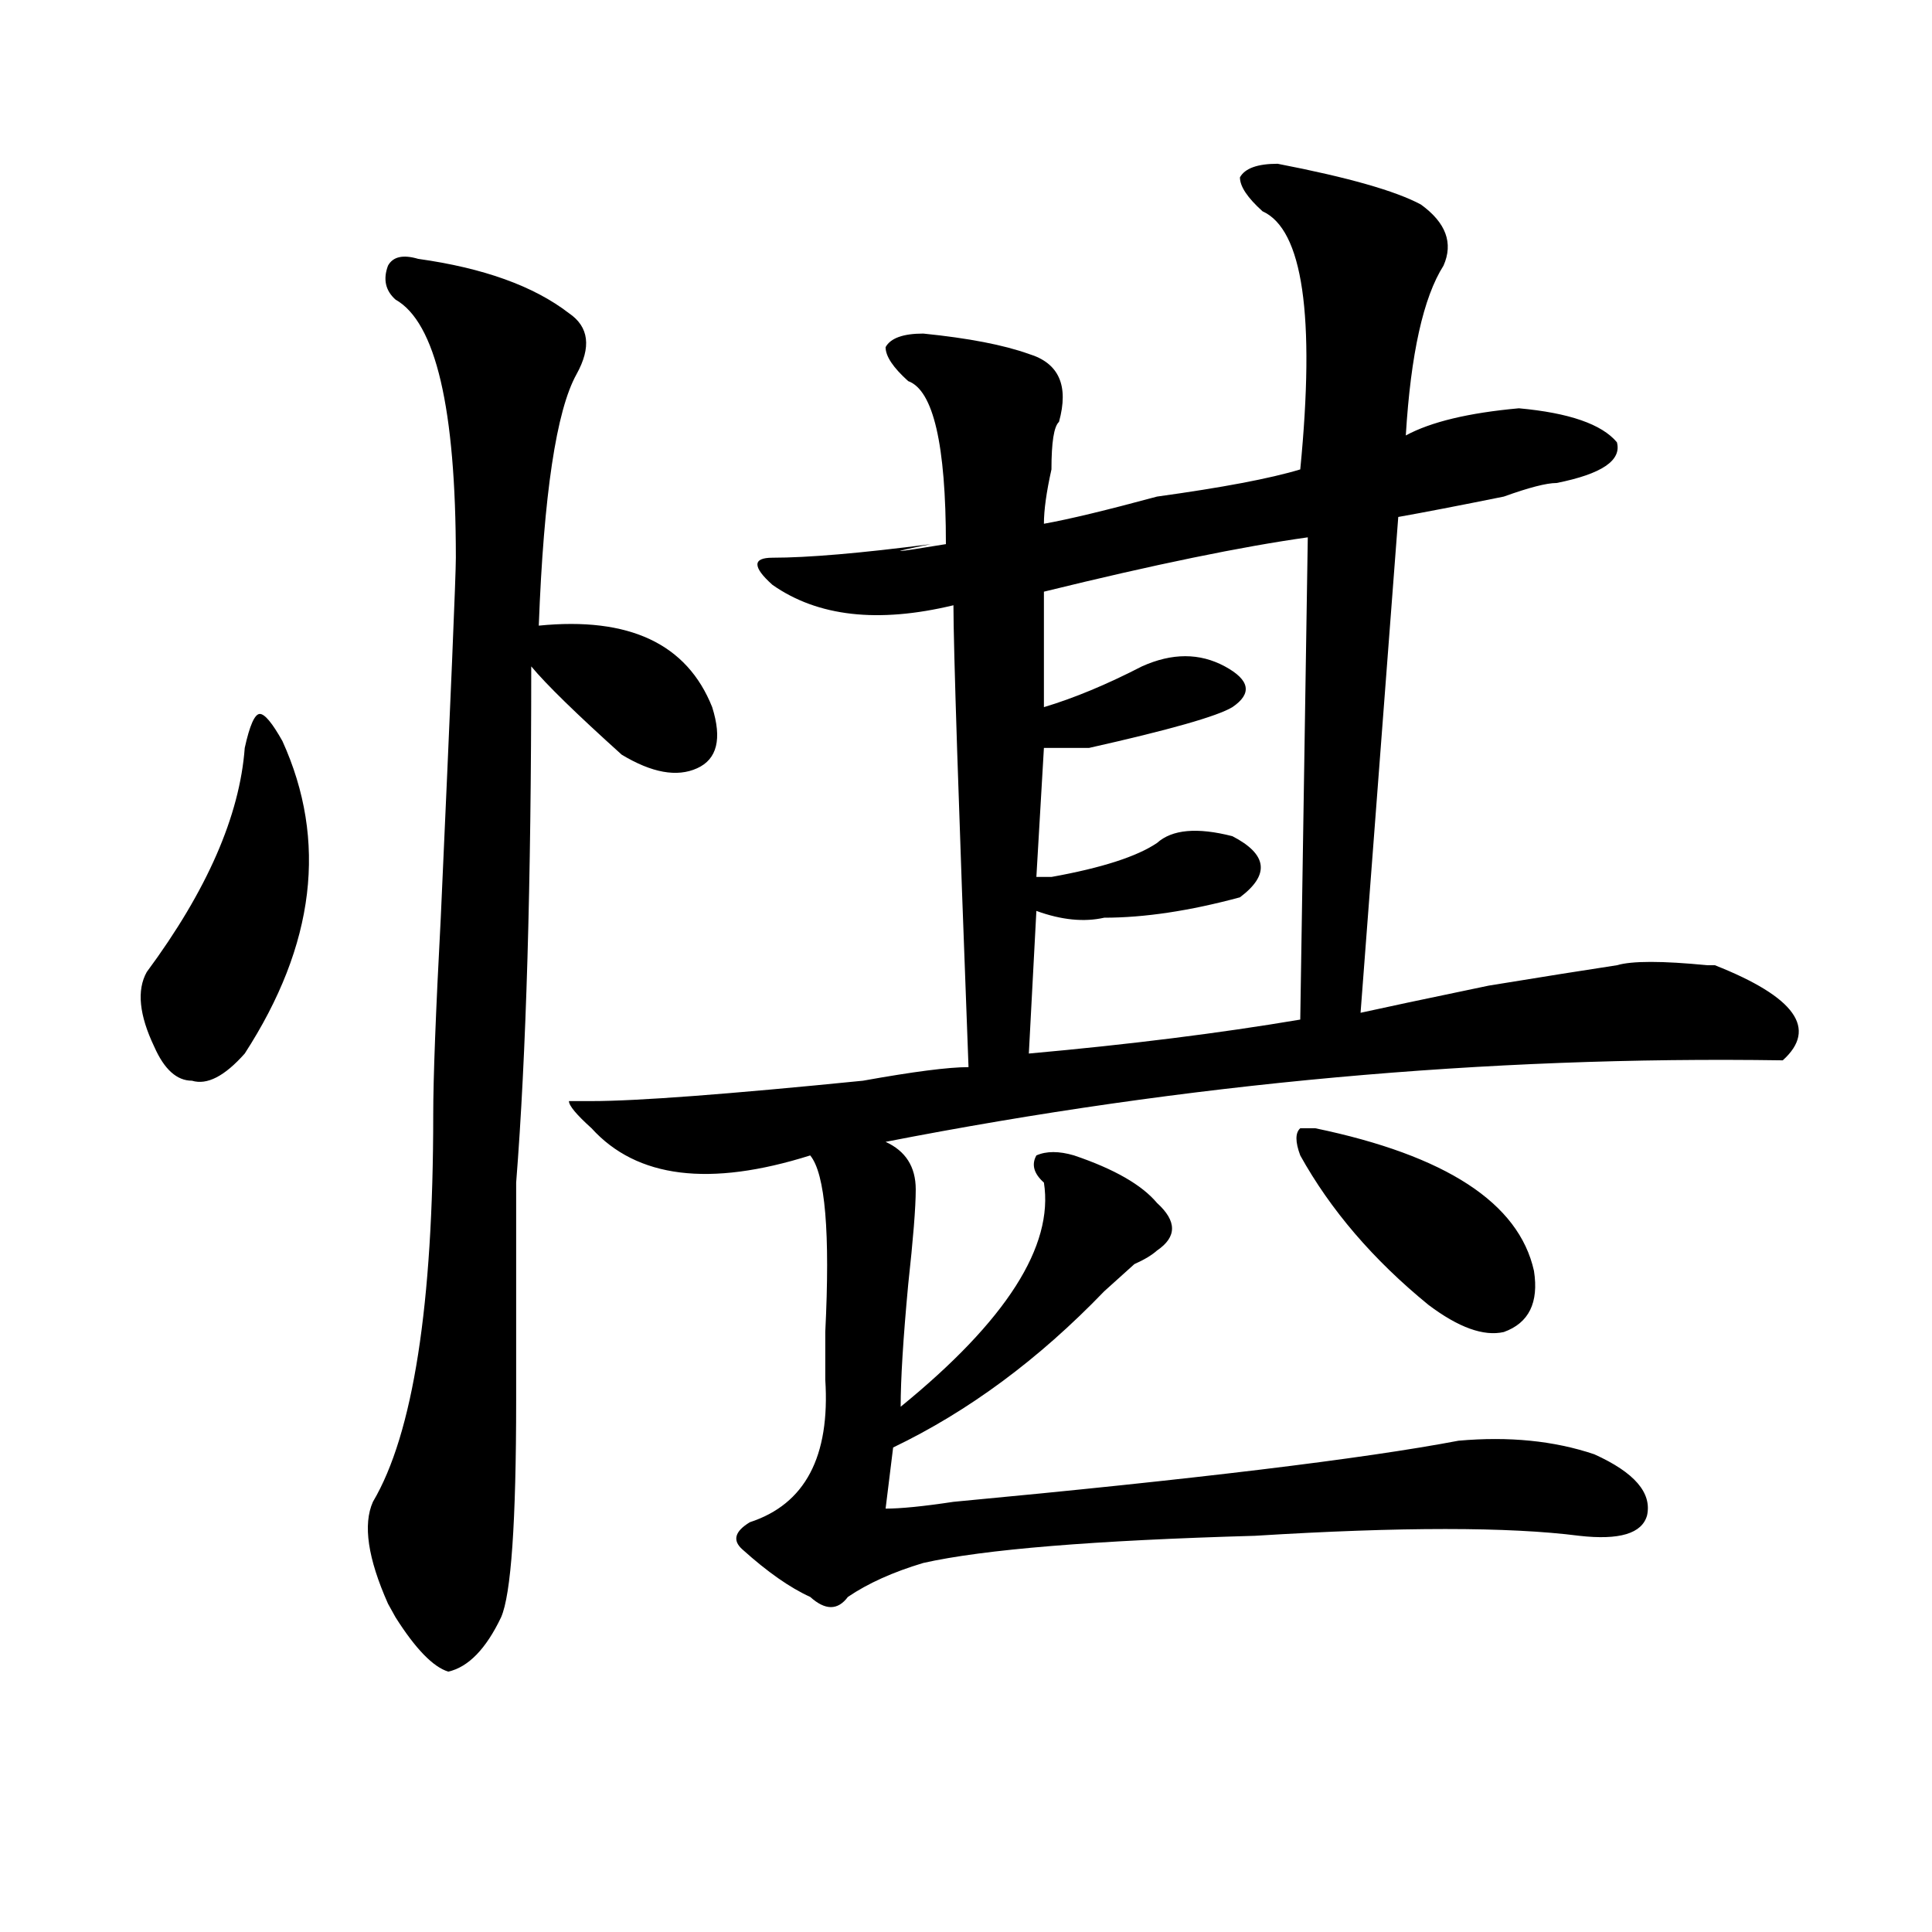
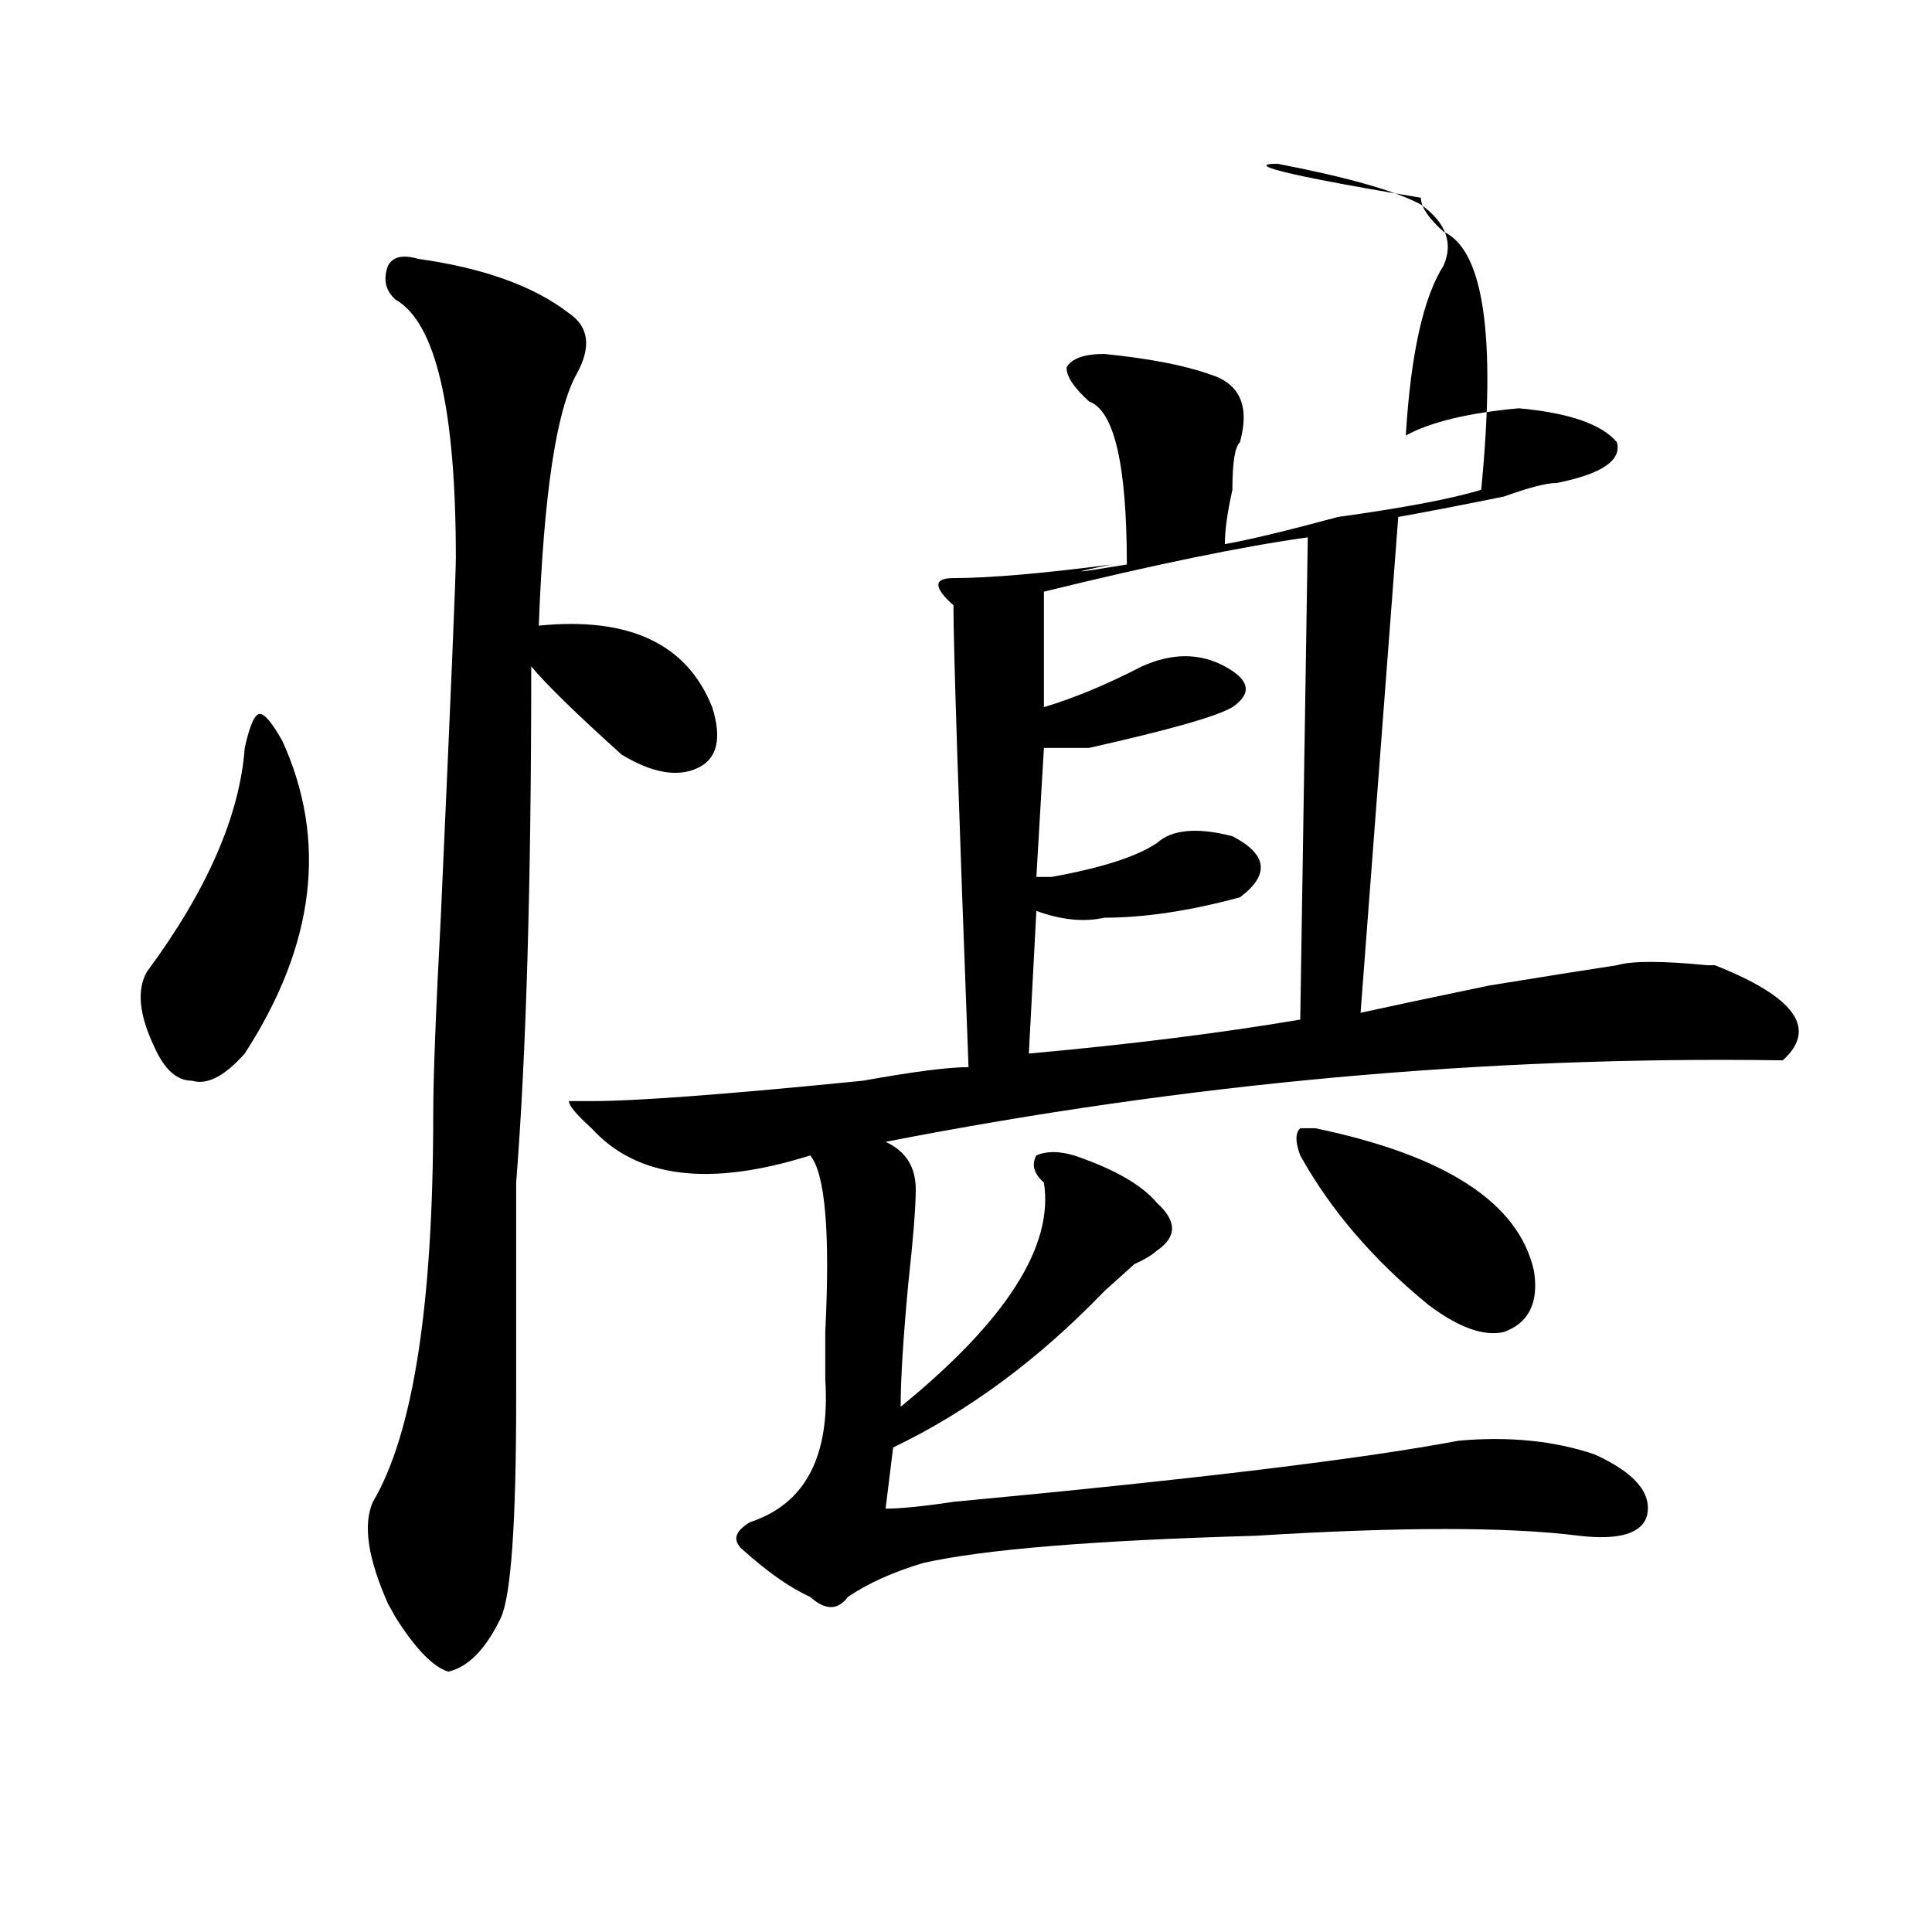
<svg xmlns="http://www.w3.org/2000/svg" version="1.1" id="图层_1" x="0px" y="0px" width="1000px" height="1000px" viewBox="0 0 1000 1000" enable-background="new 0 0 1000 1000" xml:space="preserve">
-   <path d="M146.191,383.594c23.414,51.581,16.89,105.469-19.512,161.719c-10.427,11.756-19.512,16.425-27.316,14.063  c-7.805,0-14.329-5.822-19.512-17.578c-7.805-16.369-9.146-29.278-3.902-38.672c31.219-42.188,48.108-80.859,50.73-116.016  c2.561-11.7,5.183-17.578,7.805-17.578C137.045,369.531,140.947,374.256,146.191,383.594z M216.434,133.984  c33.779,4.725,59.815,14.063,78.047,28.125c10.365,7.031,11.707,17.578,3.902,31.641c-10.427,18.787-16.951,62.128-19.512,130.078  c46.828-4.669,76.705,9.394,89.754,42.188c5.183,16.425,2.561,26.972-7.805,31.641c-10.427,4.725-23.414,2.362-39.023-7.031  c-23.414-21.094-39.023-36.31-46.828-45.703c0,112.5-2.622,201.6-7.805,267.188c0,28.125,0,65.644,0,112.5  c0,63.281-2.622,100.744-7.805,112.5c-7.805,16.369-16.951,25.763-27.316,28.125c-7.805-2.362-16.951-11.756-27.316-28.125  l-3.902-7.031c-10.427-23.456-13.049-40.979-7.805-52.734c20.792-35.156,31.219-101.953,31.219-200.391  c0-18.731,1.28-52.734,3.902-101.953c5.183-114.807,7.805-176.935,7.805-186.328c0-77.344-10.427-121.838-31.219-133.594  c-5.244-4.669-6.524-10.547-3.902-17.578C203.385,132.831,208.629,131.678,216.434,133.984z M661.301,84.766  c36.401,7.031,61.096,14.063,74.145,21.094c12.987,9.394,16.89,19.94,11.707,31.641c-10.427,16.425-16.951,45.703-19.512,87.891  c12.987-7.031,32.499-11.7,58.535-14.063c25.975,2.362,42.926,8.24,50.73,17.578c2.561,9.394-7.805,16.425-31.219,21.094  c-5.244,0-14.329,2.362-27.316,7.031c-23.414,4.725-41.646,8.24-54.633,10.547l-19.512,256.641  c10.365-2.307,32.499-7.031,66.34-14.063c28.597-4.669,50.73-8.185,66.34-10.547c7.805-2.307,23.414-2.307,46.828,0h3.902  c41.584,16.425,53.291,32.85,35.121,49.219c-153.533-2.307-308.285,11.756-464.379,42.188c10.365,4.725,15.609,12.909,15.609,24.609  c0,9.394-1.342,25.818-3.902,49.219c-2.622,28.125-3.902,49.219-3.902,63.281c54.633-44.494,79.327-83.166,74.145-116.016  c-5.244-4.669-6.524-9.338-3.902-14.063c5.183-2.307,11.707-2.307,19.512,0c20.792,7.031,35.121,15.271,42.926,24.609  c10.365,9.394,10.365,17.578,0,24.609c-2.622,2.362-6.524,4.725-11.707,7.031c-5.244,4.725-10.427,9.394-15.609,14.063  c-33.841,35.156-70.242,62.128-109.266,80.859l-3.902,31.641c7.805,0,19.512-1.153,35.121-3.516  c124.875-11.7,212.007-22.247,261.457-31.641c25.975-2.307,49.389,0,70.242,7.031c20.792,9.394,29.877,19.94,27.316,31.641  c-2.622,9.394-14.329,12.909-35.121,10.547c-36.463-4.669-92.376-4.669-167.801,0c-83.291,2.362-140.484,7.031-171.703,14.063  c-15.609,4.669-28.658,10.547-39.023,17.578c-5.244,7.031-11.707,7.031-19.512,0c-10.427-4.725-22.134-12.909-35.121-24.609  c-5.244-4.669-3.902-9.338,3.902-14.063c28.597-9.338,41.584-33.947,39.023-73.828c0-4.669,0-12.854,0-24.609  c2.561-51.525,0-82.013-7.805-91.406c-52.072,16.425-89.754,11.756-113.168-14.063c-7.805-7.031-11.707-11.7-11.707-14.063h11.707  c23.414,0,70.242-3.516,140.484-10.547c25.975-4.669,44.206-7.031,54.633-7.031c-5.244-138.263-7.805-217.969-7.805-239.063  c-39.023,9.394-70.242,5.878-93.656-10.547c-5.244-4.669-7.805-8.185-7.805-10.547c0-2.307,2.561-3.516,7.805-3.516  c18.17,0,45.486-2.307,81.949-7.031c-23.414,4.725-20.854,4.725,7.805,0c0-51.525-6.524-79.65-19.512-84.375  c-7.805-7.031-11.707-12.854-11.707-17.578c2.561-4.669,9.085-7.031,19.512-7.031c23.414,2.362,41.584,5.878,54.633,10.547  c15.609,4.725,20.792,16.425,15.609,35.156c-2.622,2.362-3.902,10.547-3.902,24.609c-2.622,11.756-3.902,21.094-3.902,28.125  c12.987-2.307,32.499-7.031,58.535-14.063c33.779-4.669,58.535-9.338,74.145-14.063c7.805-79.65,1.28-124.2-19.512-133.594  c-7.805-7.031-11.707-12.854-11.707-17.578C644.35,87.128,650.874,84.766,661.301,84.766z M676.91,278.125  c-33.841,4.725-79.389,14.063-136.582,28.125v59.766c15.609-4.669,32.499-11.7,50.73-21.094c15.609-7.031,29.877-7.031,42.926,0  c12.987,7.031,14.268,14.063,3.902,21.094c-7.805,4.725-32.561,11.756-74.145,21.094c-5.244,0-13.049,0-23.414,0l-3.902,66.797  c2.561,0,5.183,0,7.805,0c25.975-4.669,44.206-10.547,54.633-17.578c7.805-7.031,20.792-8.185,39.023-3.516  c18.17,9.394,19.512,19.94,3.902,31.641C615.753,471.484,592.339,475,571.547,475c-10.427,2.362-22.134,1.209-35.121-3.516  l-3.902,73.828c52.011-4.669,98.839-10.547,140.484-17.578L676.91,278.125z M680.813,583.984  c67.62,14.063,105.363,38.672,113.168,73.828c2.561,16.425-2.622,26.972-15.609,31.641c-10.427,2.362-23.414-2.307-39.023-14.063  c-28.658-23.4-50.73-49.219-66.34-77.344c-2.622-7.031-2.622-11.7,0-14.063H680.813z" />
+   <path d="M146.191,383.594c23.414,51.581,16.89,105.469-19.512,161.719c-10.427,11.756-19.512,16.425-27.316,14.063  c-7.805,0-14.329-5.822-19.512-17.578c-7.805-16.369-9.146-29.278-3.902-38.672c31.219-42.188,48.108-80.859,50.73-116.016  c2.561-11.7,5.183-17.578,7.805-17.578C137.045,369.531,140.947,374.256,146.191,383.594z M216.434,133.984  c33.779,4.725,59.815,14.063,78.047,28.125c10.365,7.031,11.707,17.578,3.902,31.641c-10.427,18.787-16.951,62.128-19.512,130.078  c46.828-4.669,76.705,9.394,89.754,42.188c5.183,16.425,2.561,26.972-7.805,31.641c-10.427,4.725-23.414,2.362-39.023-7.031  c-23.414-21.094-39.023-36.31-46.828-45.703c0,112.5-2.622,201.6-7.805,267.188c0,28.125,0,65.644,0,112.5  c0,63.281-2.622,100.744-7.805,112.5c-7.805,16.369-16.951,25.763-27.316,28.125c-7.805-2.362-16.951-11.756-27.316-28.125  l-3.902-7.031c-10.427-23.456-13.049-40.979-7.805-52.734c20.792-35.156,31.219-101.953,31.219-200.391  c0-18.731,1.28-52.734,3.902-101.953c5.183-114.807,7.805-176.935,7.805-186.328c0-77.344-10.427-121.838-31.219-133.594  c-5.244-4.669-6.524-10.547-3.902-17.578C203.385,132.831,208.629,131.678,216.434,133.984z M661.301,84.766  c36.401,7.031,61.096,14.063,74.145,21.094c12.987,9.394,16.89,19.94,11.707,31.641c-10.427,16.425-16.951,45.703-19.512,87.891  c12.987-7.031,32.499-11.7,58.535-14.063c25.975,2.362,42.926,8.24,50.73,17.578c2.561,9.394-7.805,16.425-31.219,21.094  c-5.244,0-14.329,2.362-27.316,7.031c-23.414,4.725-41.646,8.24-54.633,10.547l-19.512,256.641  c10.365-2.307,32.499-7.031,66.34-14.063c28.597-4.669,50.73-8.185,66.34-10.547c7.805-2.307,23.414-2.307,46.828,0h3.902  c41.584,16.425,53.291,32.85,35.121,49.219c-153.533-2.307-308.285,11.756-464.379,42.188c10.365,4.725,15.609,12.909,15.609,24.609  c0,9.394-1.342,25.818-3.902,49.219c-2.622,28.125-3.902,49.219-3.902,63.281c54.633-44.494,79.327-83.166,74.145-116.016  c-5.244-4.669-6.524-9.338-3.902-14.063c5.183-2.307,11.707-2.307,19.512,0c20.792,7.031,35.121,15.271,42.926,24.609  c10.365,9.394,10.365,17.578,0,24.609c-2.622,2.362-6.524,4.725-11.707,7.031c-5.244,4.725-10.427,9.394-15.609,14.063  c-33.841,35.156-70.242,62.128-109.266,80.859l-3.902,31.641c7.805,0,19.512-1.153,35.121-3.516  c124.875-11.7,212.007-22.247,261.457-31.641c25.975-2.307,49.389,0,70.242,7.031c20.792,9.394,29.877,19.94,27.316,31.641  c-2.622,9.394-14.329,12.909-35.121,10.547c-36.463-4.669-92.376-4.669-167.801,0c-83.291,2.362-140.484,7.031-171.703,14.063  c-15.609,4.669-28.658,10.547-39.023,17.578c-5.244,7.031-11.707,7.031-19.512,0c-10.427-4.725-22.134-12.909-35.121-24.609  c-5.244-4.669-3.902-9.338,3.902-14.063c28.597-9.338,41.584-33.947,39.023-73.828c0-4.669,0-12.854,0-24.609  c2.561-51.525,0-82.013-7.805-91.406c-52.072,16.425-89.754,11.756-113.168-14.063c-7.805-7.031-11.707-11.7-11.707-14.063h11.707  c23.414,0,70.242-3.516,140.484-10.547c25.975-4.669,44.206-7.031,54.633-7.031c-5.244-138.263-7.805-217.969-7.805-239.063  c-5.244-4.669-7.805-8.185-7.805-10.547c0-2.307,2.561-3.516,7.805-3.516  c18.17,0,45.486-2.307,81.949-7.031c-23.414,4.725-20.854,4.725,7.805,0c0-51.525-6.524-79.65-19.512-84.375  c-7.805-7.031-11.707-12.854-11.707-17.578c2.561-4.669,9.085-7.031,19.512-7.031c23.414,2.362,41.584,5.878,54.633,10.547  c15.609,4.725,20.792,16.425,15.609,35.156c-2.622,2.362-3.902,10.547-3.902,24.609c-2.622,11.756-3.902,21.094-3.902,28.125  c12.987-2.307,32.499-7.031,58.535-14.063c33.779-4.669,58.535-9.338,74.145-14.063c7.805-79.65,1.28-124.2-19.512-133.594  c-7.805-7.031-11.707-12.854-11.707-17.578C644.35,87.128,650.874,84.766,661.301,84.766z M676.91,278.125  c-33.841,4.725-79.389,14.063-136.582,28.125v59.766c15.609-4.669,32.499-11.7,50.73-21.094c15.609-7.031,29.877-7.031,42.926,0  c12.987,7.031,14.268,14.063,3.902,21.094c-7.805,4.725-32.561,11.756-74.145,21.094c-5.244,0-13.049,0-23.414,0l-3.902,66.797  c2.561,0,5.183,0,7.805,0c25.975-4.669,44.206-10.547,54.633-17.578c7.805-7.031,20.792-8.185,39.023-3.516  c18.17,9.394,19.512,19.94,3.902,31.641C615.753,471.484,592.339,475,571.547,475c-10.427,2.362-22.134,1.209-35.121-3.516  l-3.902,73.828c52.011-4.669,98.839-10.547,140.484-17.578L676.91,278.125z M680.813,583.984  c67.62,14.063,105.363,38.672,113.168,73.828c2.561,16.425-2.622,26.972-15.609,31.641c-10.427,2.362-23.414-2.307-39.023-14.063  c-28.658-23.4-50.73-49.219-66.34-77.344c-2.622-7.031-2.622-11.7,0-14.063H680.813z" />
</svg>